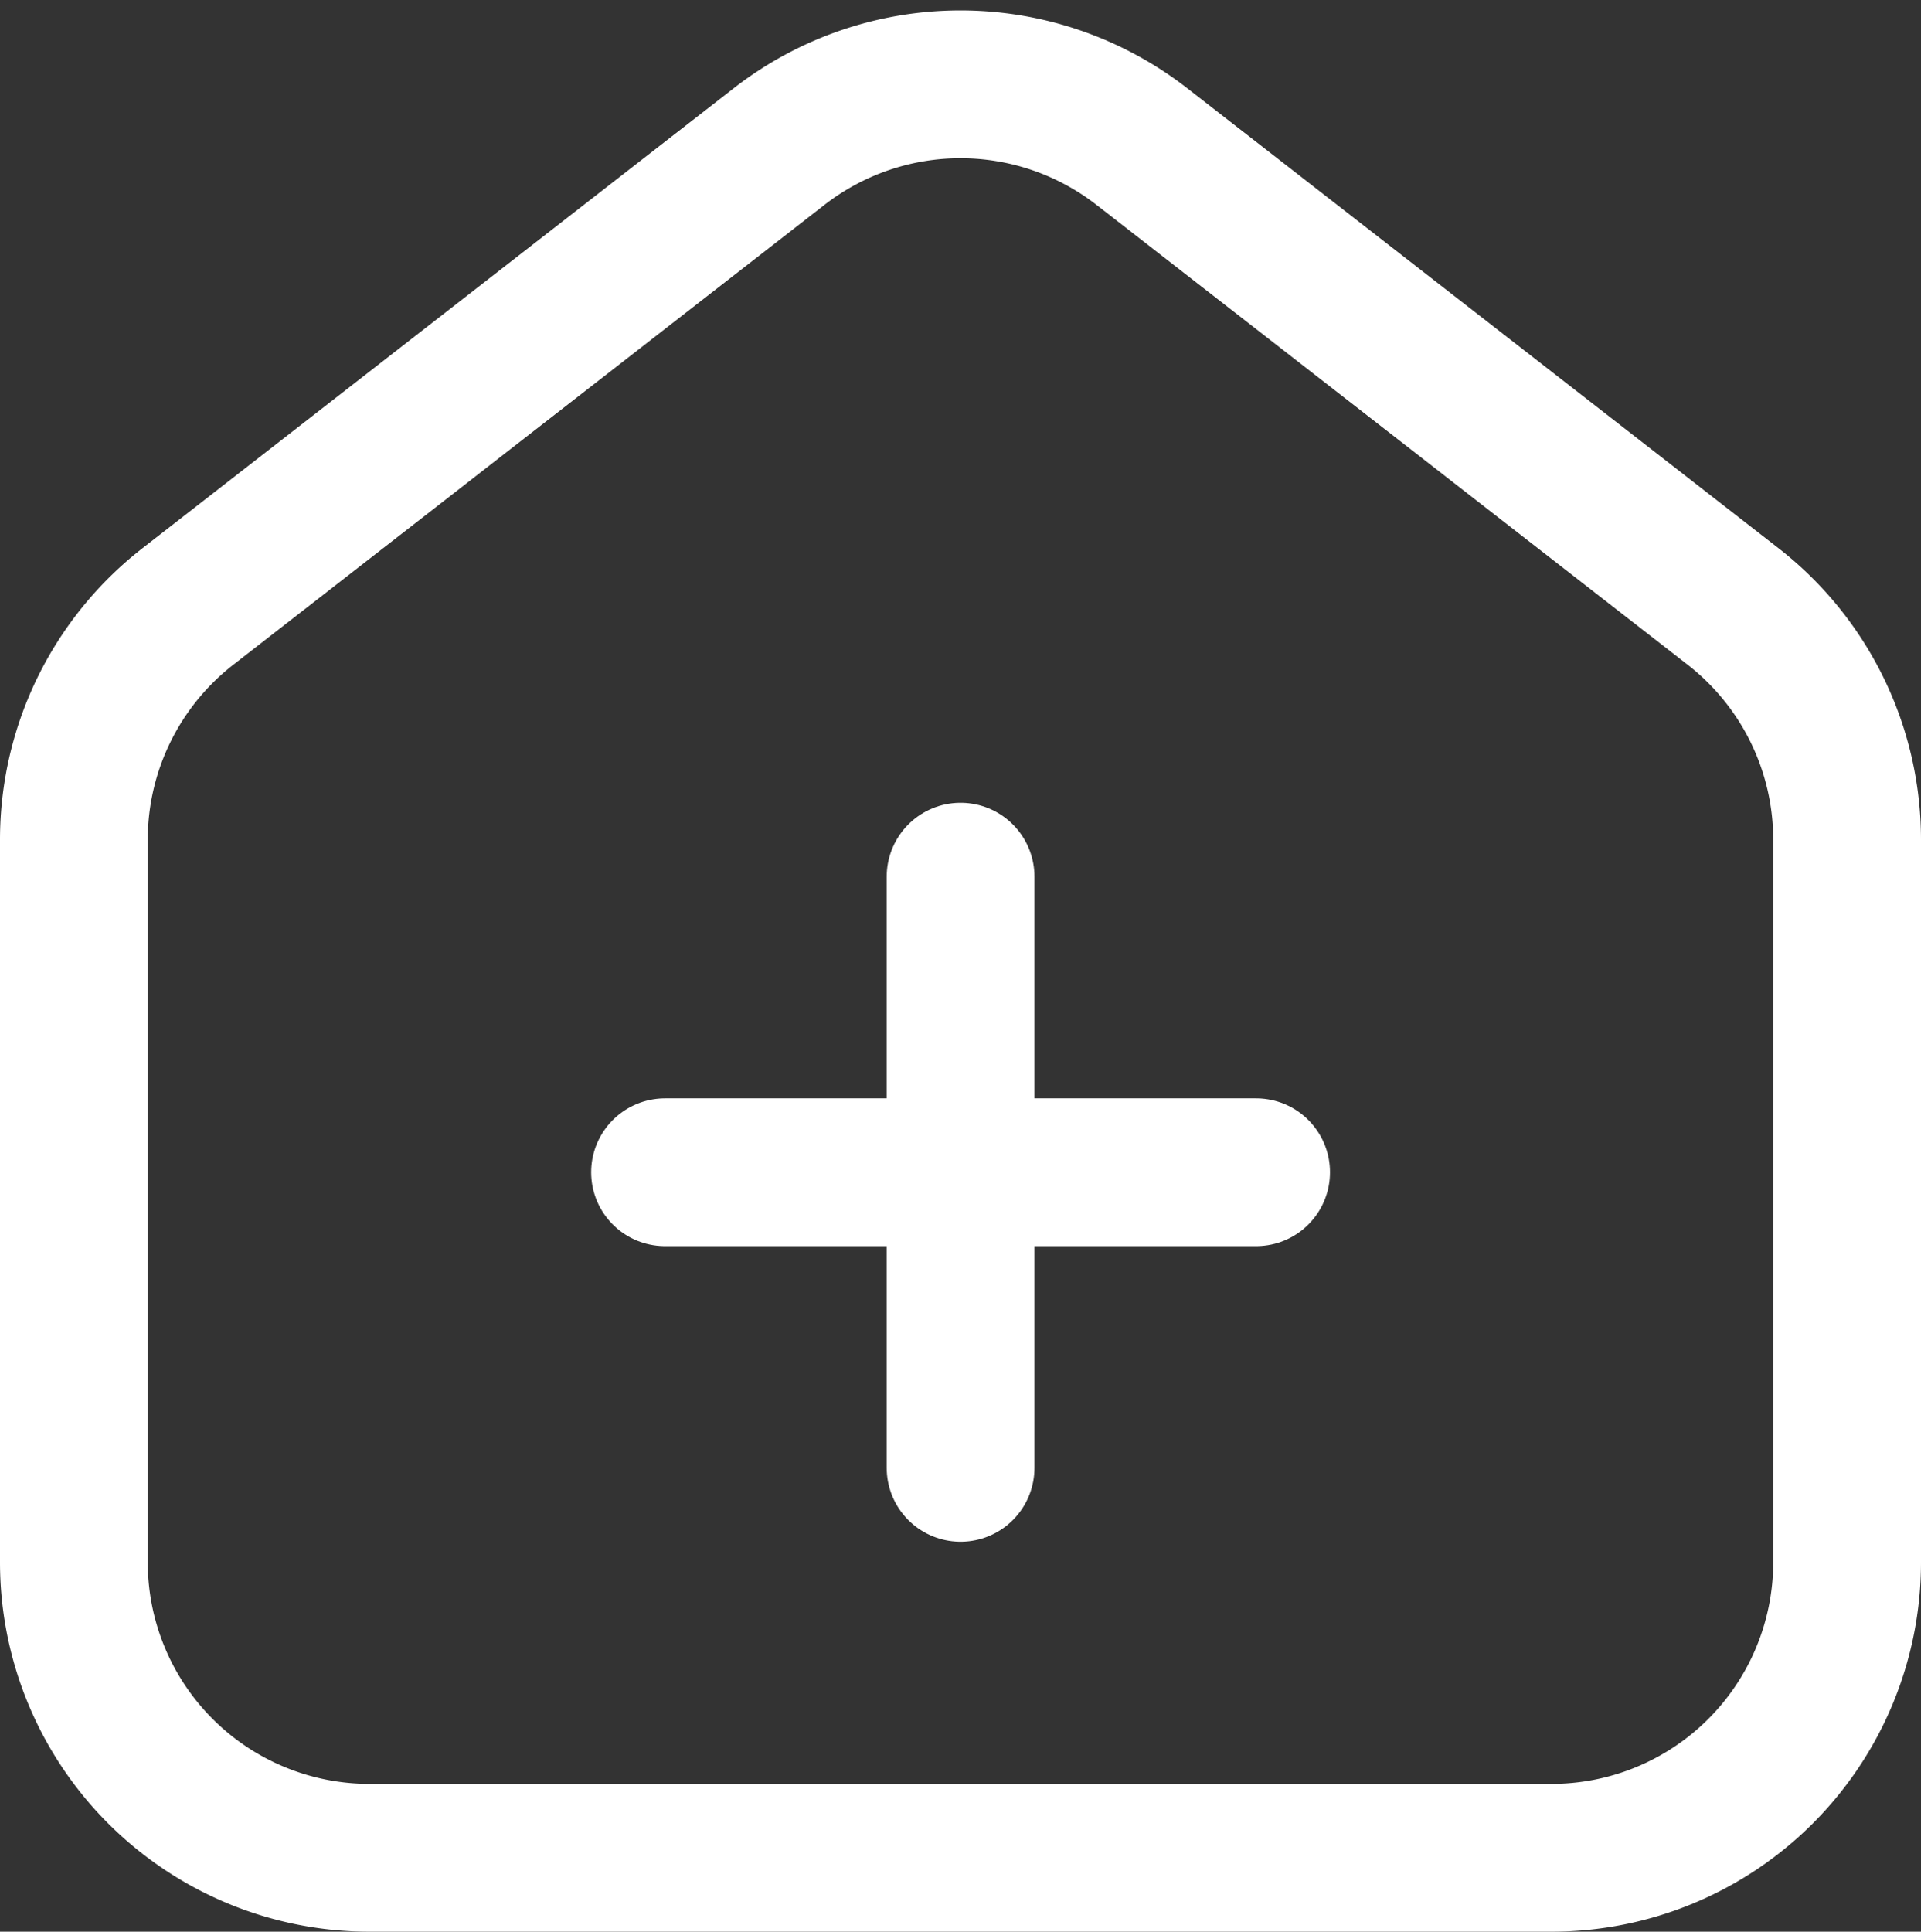
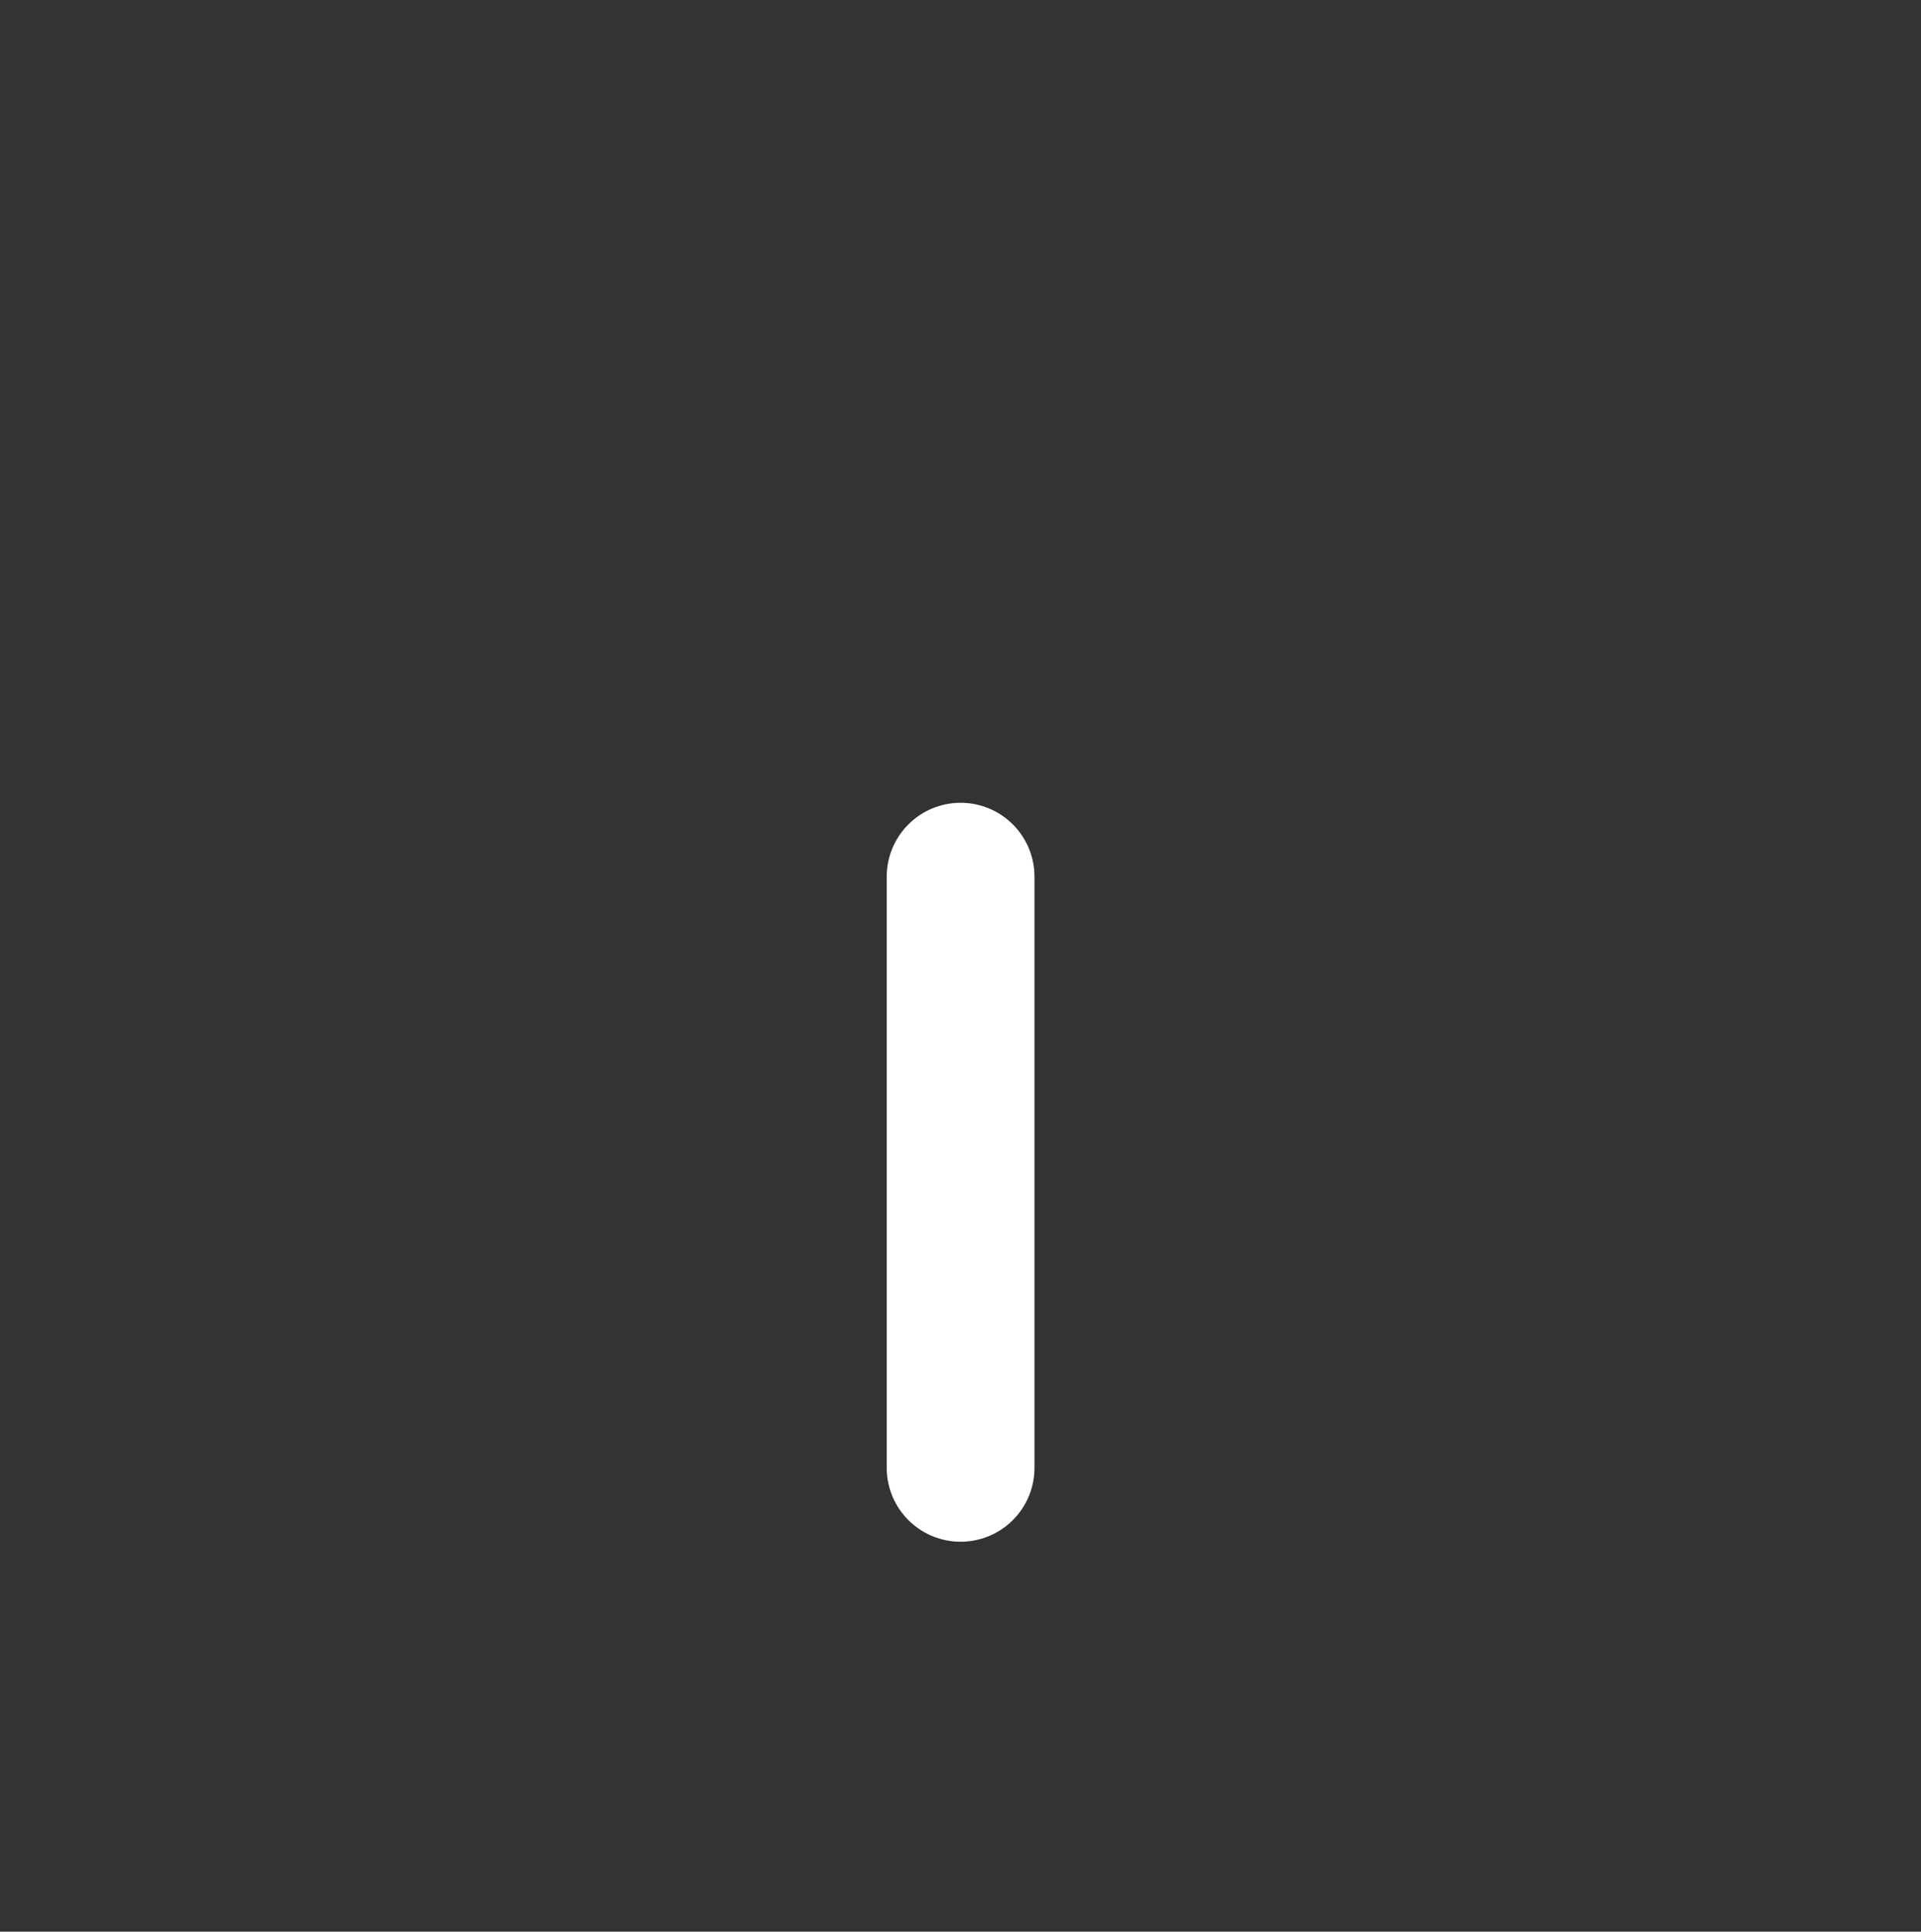
<svg xmlns="http://www.w3.org/2000/svg" width="19.5" height="19.606" viewBox="0 0 19.5 19.606">
  <rect x="0" y="0" width="19.5" height="19.606" fill="#333333" stroke="none" />
  <g id="Group_2632" data-name="Group 2632" transform="translate(-553.03 -325.352)">
-     <path id="Path_3894" data-name="Path 3894" d="M570.622,331.507l-6-4.667a3,3,0,0,0-3.684,0l-6,4.667a3,3,0,0,0-1.158,2.368v7.333a3,3,0,0,0,3,3h12a3,3,0,0,0,3-3v-7.333A3,3,0,0,0,570.622,331.507Z" fill="none" stroke="#ffffff" stroke-linecap="round" stroke-linejoin="round" stroke-width="1.5" />
-     <line id="Line_376" data-name="Line 376" x2="6" transform="translate(559.781 337.25)" fill="none" stroke="#ffffff" stroke-linecap="round" stroke-linejoin="round" stroke-width="1.5" />
    <line id="Line_377" data-name="Line 377" y1="6" transform="translate(562.781 334.25)" fill="none" stroke="#ffffff" stroke-linecap="round" stroke-linejoin="round" stroke-width="1.5" />
  </g>
</svg>